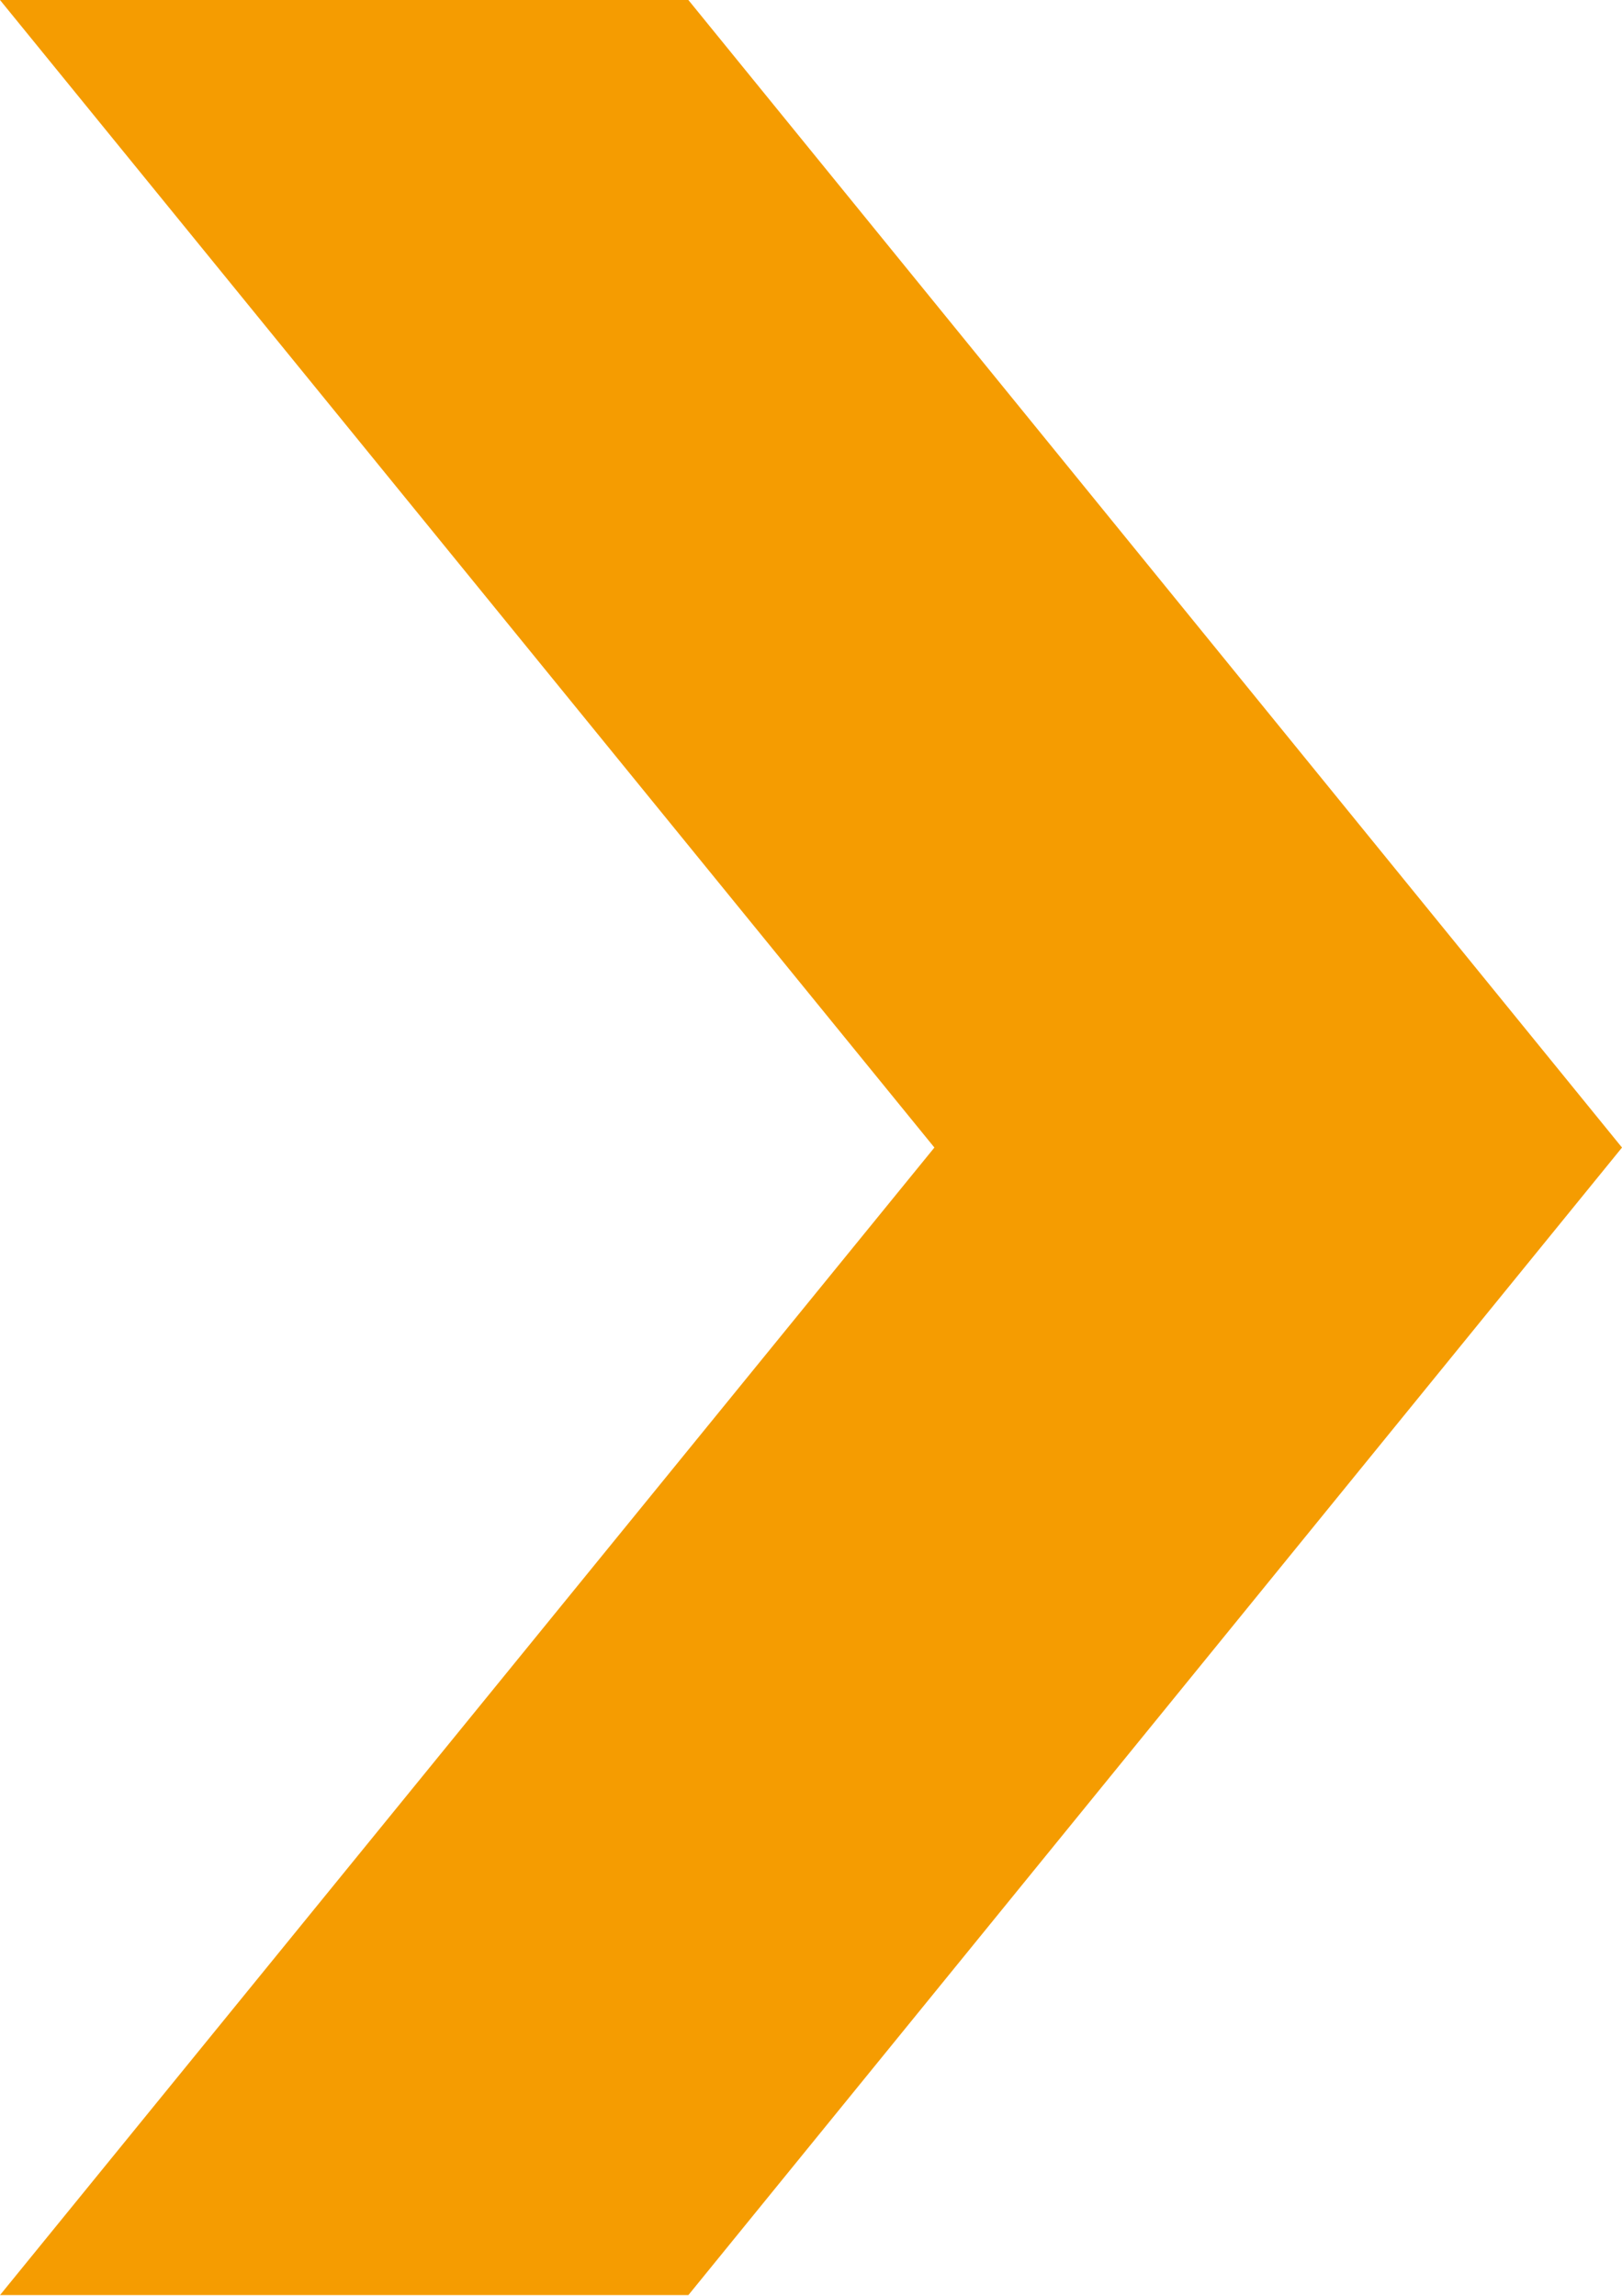
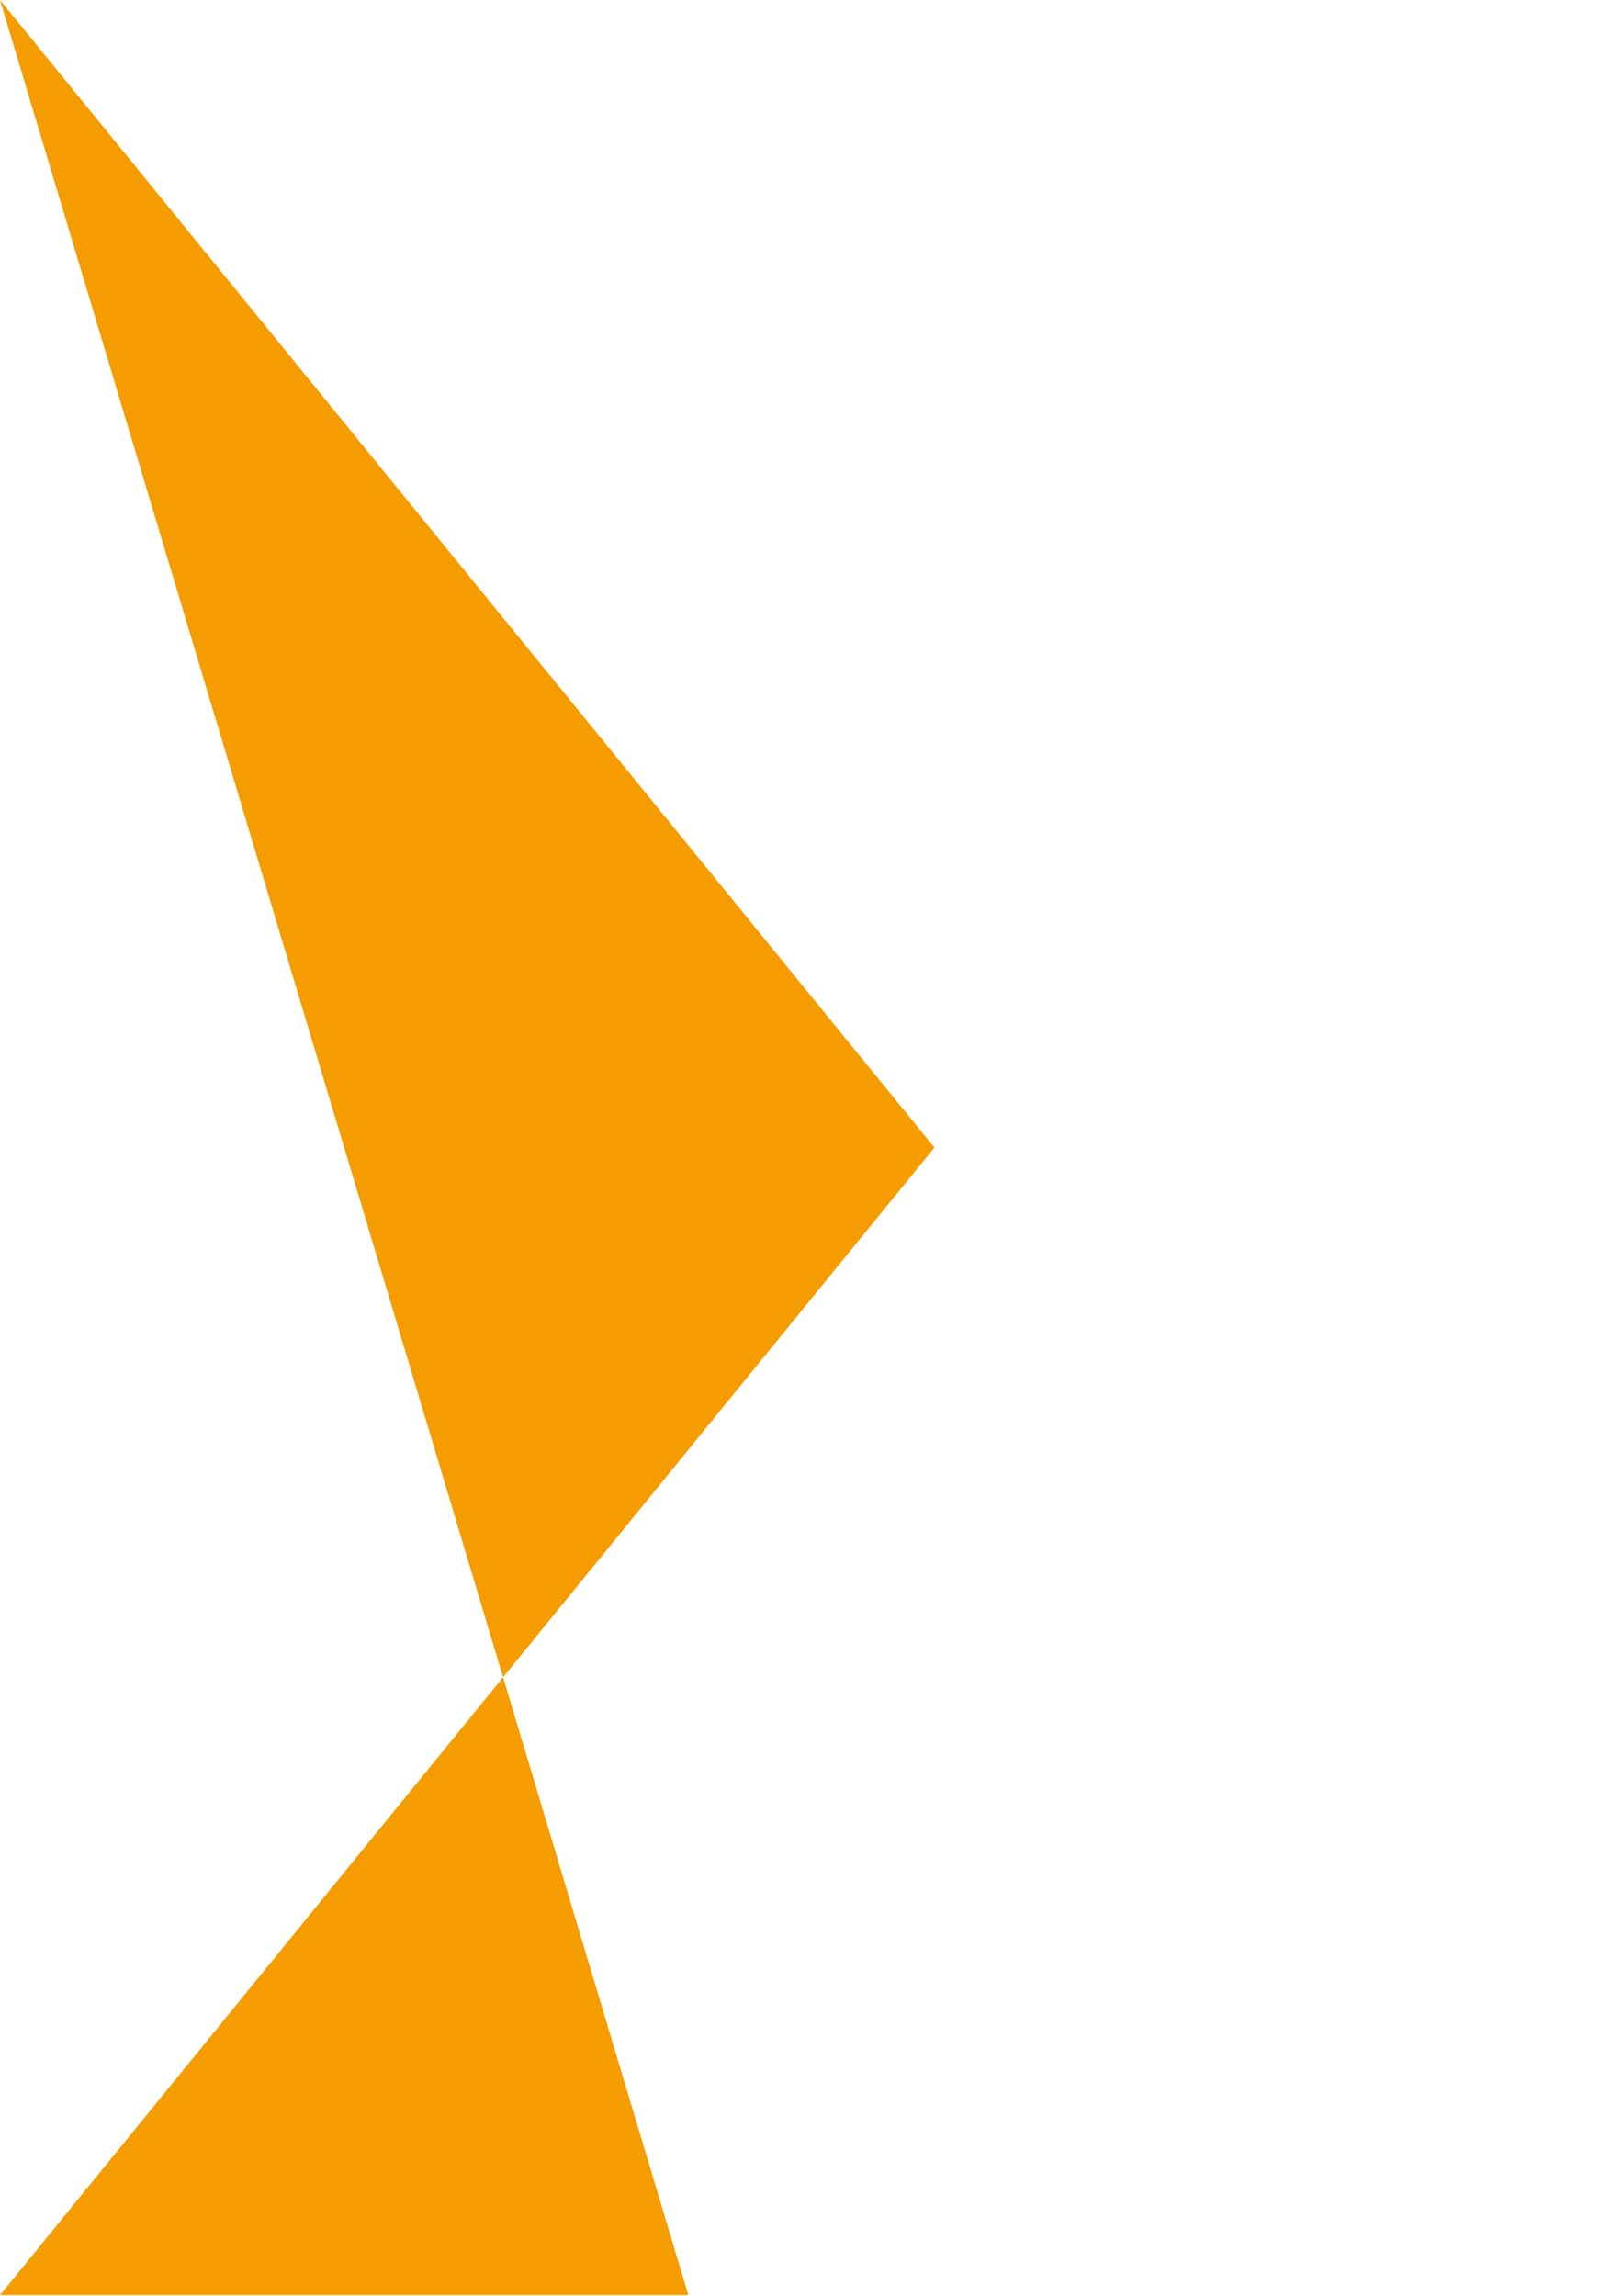
<svg xmlns="http://www.w3.org/2000/svg" width="6.362" height="9.003" viewBox="0 0 6.362 9.003">
  <g id="angle-right-orange" transform="translate(0 0)">
-     <path id="Path_1" data-name="Path 1" d="M0,0,3.665,4.5,0,9H2.7L6.362,4.5,2.7,0Z" transform="translate(0 0)" fill="#f59c01" />
+     <path id="Path_1" data-name="Path 1" d="M0,0,3.665,4.5,0,9H2.7Z" transform="translate(0 0)" fill="#f59c01" />
  </g>
</svg>